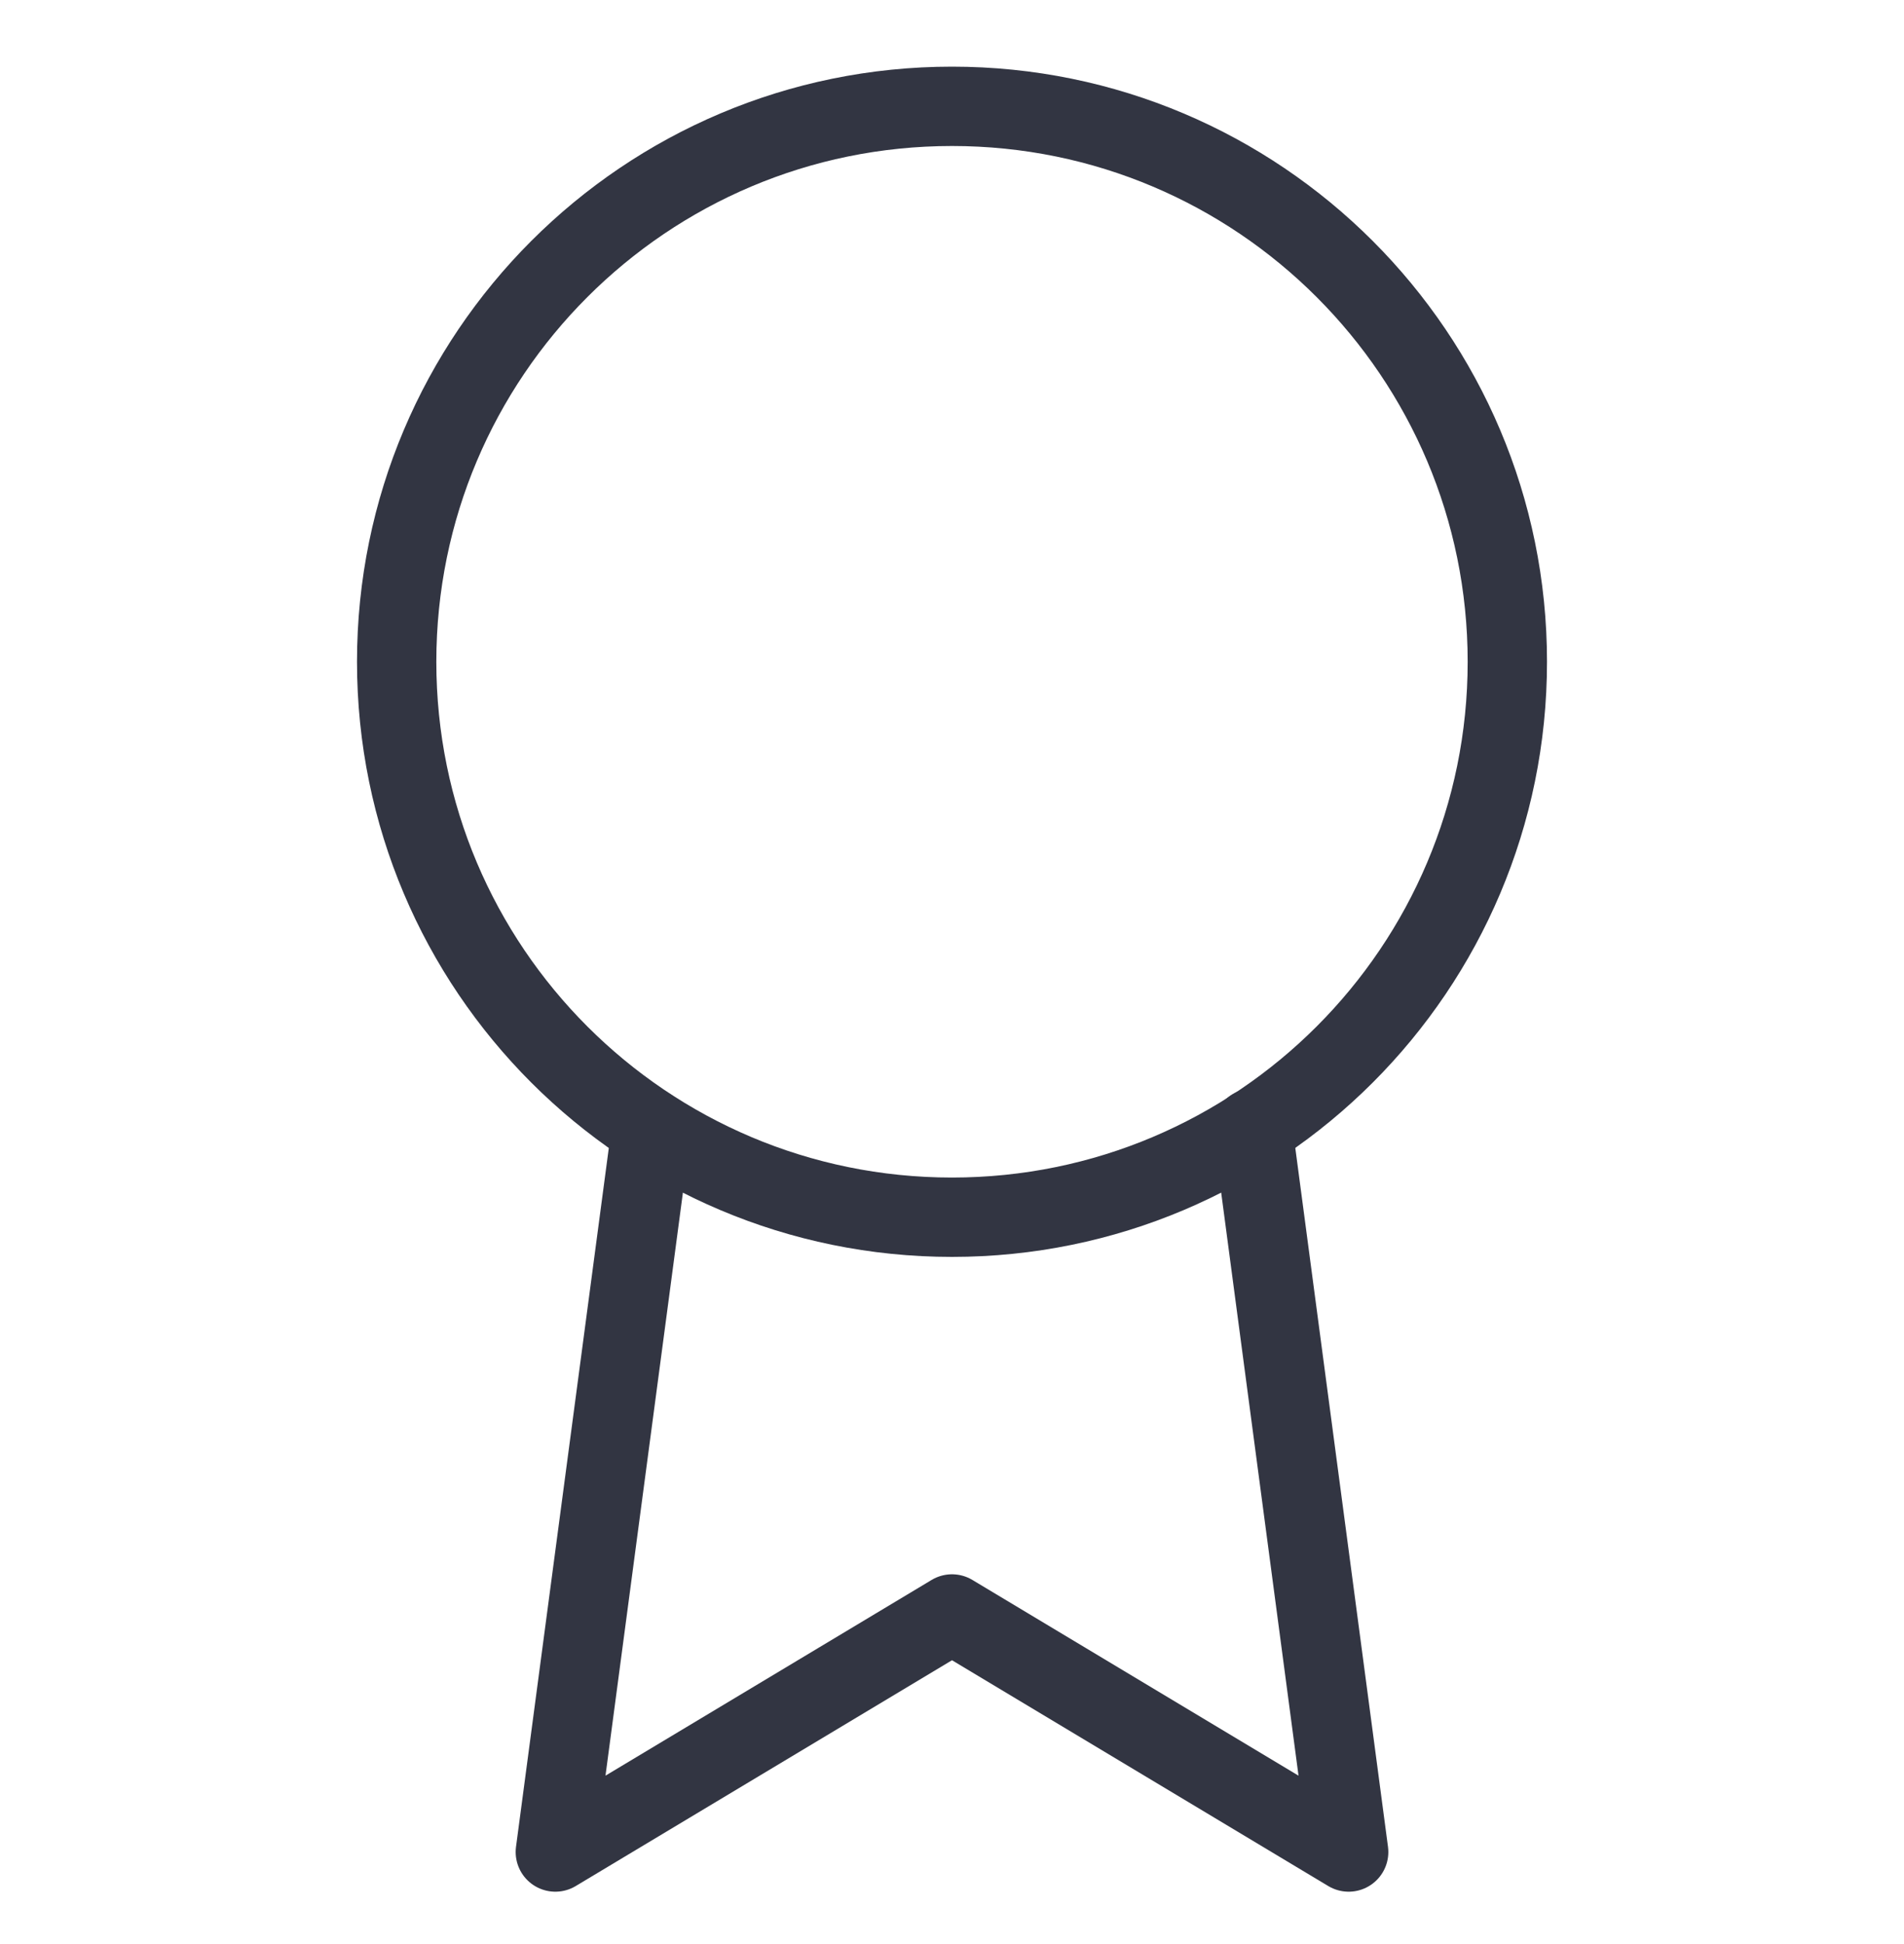
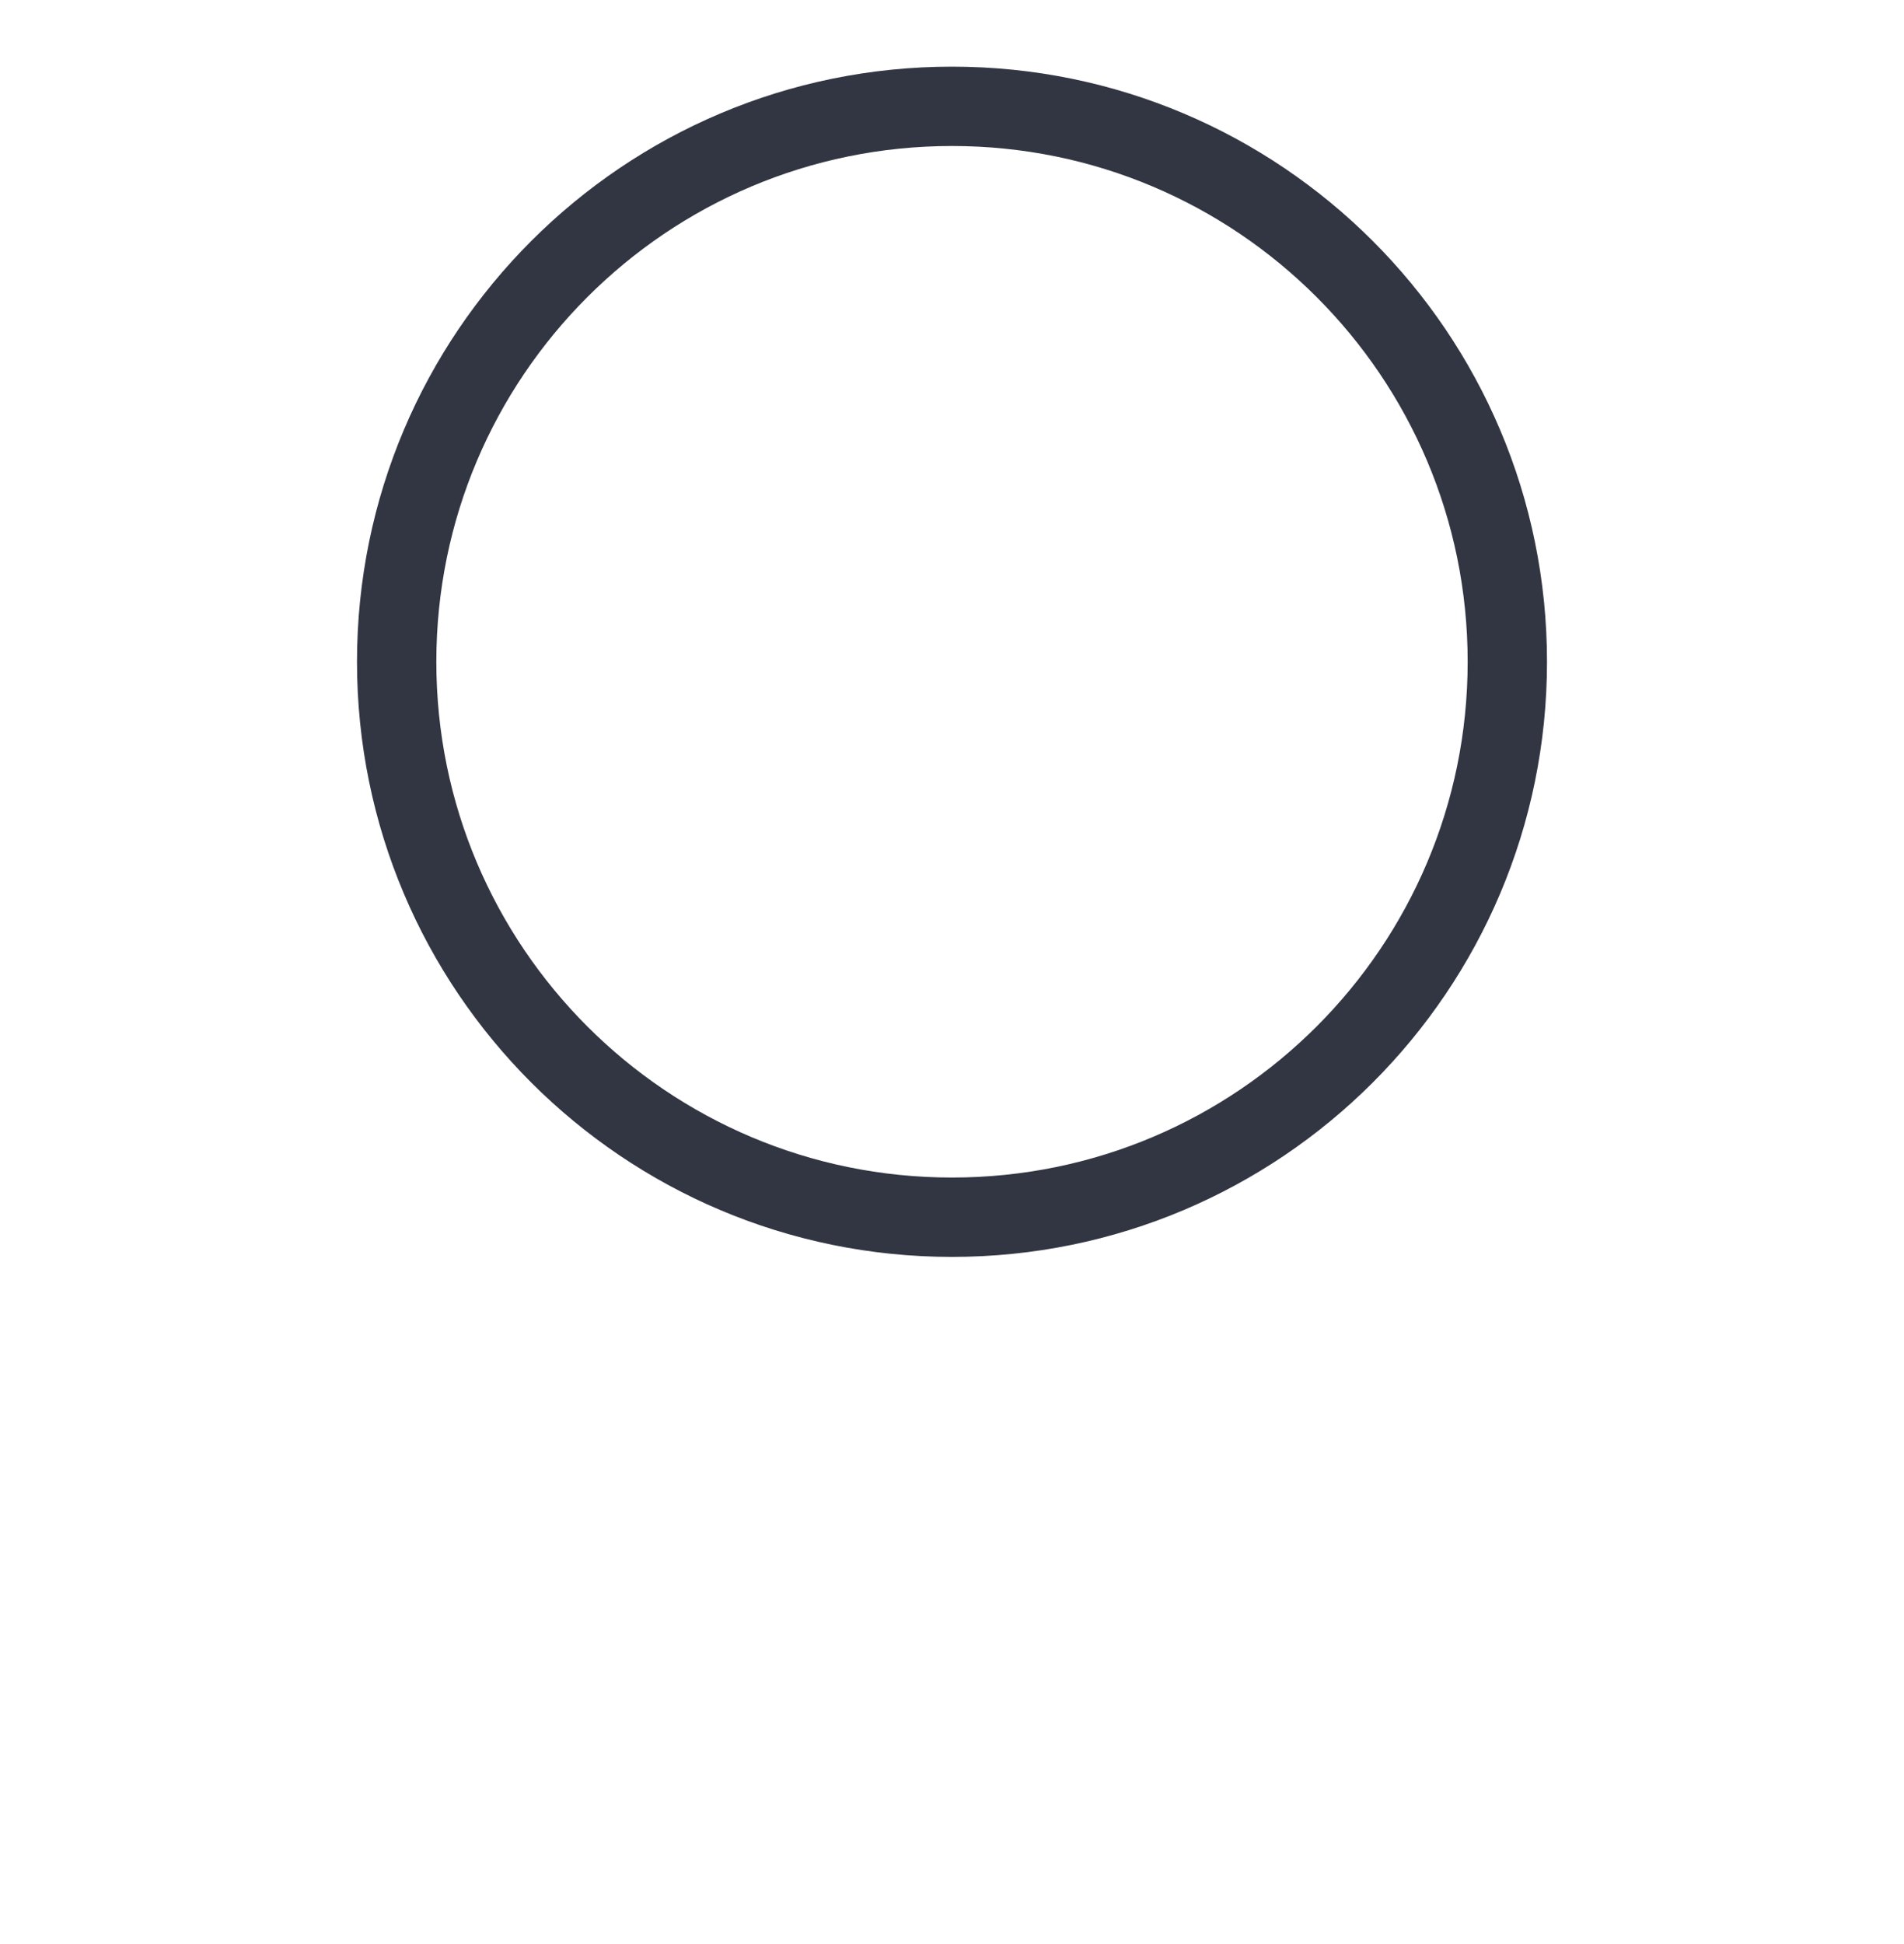
<svg xmlns="http://www.w3.org/2000/svg" width="48" height="49" viewBox="0 0 48 49" fill="none">
-   <path d="M24 30.68C31.732 30.68 38 24.412 38 16.68C38 8.948 31.732 2.68 24 2.68C16.268 2.68 10 8.948 10 16.68C10 24.412 16.268 30.68 24 30.68Z" stroke="#323542" stroke-width="2" stroke-linecap="round" stroke-linejoin="round" />
-   <path d="M16.42 28.46L14 46.68L24 40.68L34 46.68L31.58 28.44" stroke="#323542" stroke-width="2" stroke-linecap="round" stroke-linejoin="round" />
+   <path d="M24 30.68C31.732 30.68 38 24.412 38 16.68C38 8.948 31.732 2.68 24 2.68C16.268 2.68 10 8.948 10 16.68C10 24.412 16.268 30.68 24 30.68" stroke="#323542" stroke-width="2" stroke-linecap="round" stroke-linejoin="round" />
</svg>